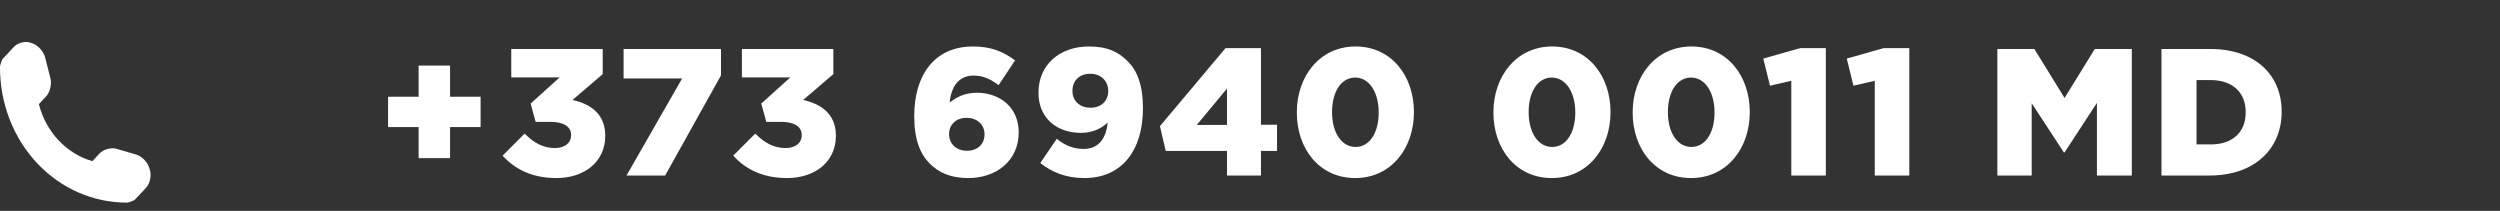
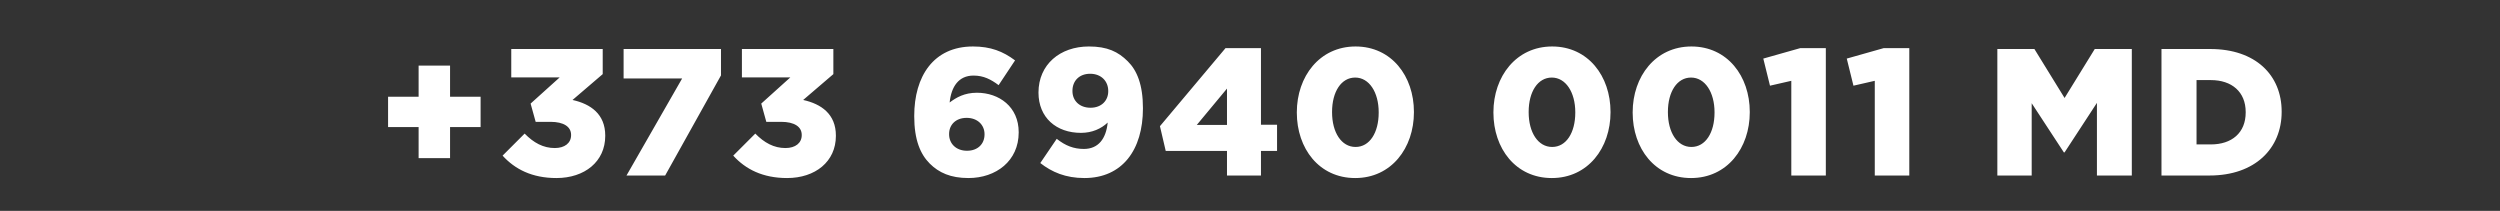
<svg xmlns="http://www.w3.org/2000/svg" width="166" height="14" viewBox="0 0 166 14" fill="none">
  <rect x="0" y="0" width="166" height="14" fill="#333333" stroke="none" />
-   <path d="M27.796 10.502H29.884V8.438H31.912V6.422H29.884V4.358H27.796V6.422H25.768V8.438H27.796V10.502ZM36.948 11.822C38.82 11.822 40.188 10.73 40.188 9.026V9.002C40.188 7.574 39.216 6.902 38.016 6.638L40.02 4.922V3.254H33.948V5.138H37.164L35.232 6.878L35.568 8.09H36.552C37.428 8.09 37.92 8.414 37.92 8.954V8.978C37.92 9.494 37.5 9.83 36.84 9.83C36.072 9.83 35.436 9.482 34.836 8.87L33.372 10.334C34.188 11.234 35.328 11.822 36.948 11.822ZM41.599 11.654H44.166L47.874 5.006V3.254H41.407V5.21H45.294L41.599 11.654ZM52.263 11.822C54.135 11.822 55.503 10.73 55.503 9.026V9.002C55.503 7.574 54.531 6.902 53.331 6.638L55.335 4.922V3.254H49.263V5.138H52.479L50.547 6.878L50.883 8.09H51.867C52.743 8.09 53.235 8.414 53.235 8.954V8.978C53.235 9.494 52.815 9.83 52.155 9.83C51.387 9.83 50.751 9.482 50.151 8.87L48.687 10.334C49.503 11.234 50.643 11.822 52.263 11.822ZM64.305 11.822C66.141 11.822 67.641 10.682 67.641 8.798V8.774C67.641 7.094 66.344 6.158 64.868 6.158C64.04 6.158 63.501 6.47 63.056 6.806C63.164 5.75 63.657 5.018 64.641 5.018C65.312 5.018 65.793 5.27 66.308 5.654L67.4 4.01C66.597 3.41 65.781 3.086 64.605 3.086C61.977 3.086 60.705 5.078 60.705 7.694V7.718C60.705 9.29 61.112 10.238 61.736 10.862C62.337 11.462 63.117 11.822 64.305 11.822ZM64.209 10.01C63.477 10.01 63.02 9.53 63.02 8.918V8.894C63.02 8.294 63.453 7.826 64.184 7.826C64.916 7.826 65.373 8.306 65.373 8.906V8.93C65.373 9.542 64.941 10.01 64.209 10.01ZM72.003 11.822C74.523 11.822 75.891 9.95 75.891 7.202V7.178C75.891 5.63 75.495 4.67 74.883 4.07C74.247 3.434 73.527 3.086 72.303 3.086C70.383 3.086 68.955 4.286 68.955 6.146V6.17C68.955 7.814 70.143 8.822 71.775 8.822C72.519 8.822 73.119 8.546 73.551 8.138C73.443 9.218 72.927 9.89 71.967 9.89C71.295 9.89 70.743 9.674 70.167 9.218L69.075 10.826C69.843 11.426 70.755 11.822 72.003 11.822ZM72.411 7.154C71.679 7.154 71.211 6.686 71.211 6.05V6.026C71.211 5.378 71.655 4.898 72.387 4.898C73.119 4.898 73.587 5.39 73.587 6.038V6.062C73.587 6.674 73.143 7.154 72.411 7.154ZM81.472 11.654H83.728V10.022H84.796V8.282H83.728V3.194H81.376L77.02 8.378L77.404 10.022H81.472V11.654ZM79.468 8.294L81.472 5.882V8.294H79.468ZM89.985 11.822C92.385 11.822 93.885 9.83 93.885 7.454V7.43C93.885 5.054 92.397 3.086 90.009 3.086C87.621 3.086 86.109 5.078 86.109 7.454V7.478C86.109 9.854 87.585 11.822 89.985 11.822ZM90.009 9.758C89.073 9.758 88.449 8.798 88.449 7.454V7.43C88.449 6.086 89.061 5.15 89.985 5.15C90.909 5.15 91.545 6.122 91.545 7.454V7.478C91.545 8.81 90.945 9.758 90.009 9.758ZM103.039 11.822C105.439 11.822 106.939 9.83 106.939 7.454V7.43C106.939 5.054 105.451 3.086 103.063 3.086C100.675 3.086 99.163 5.078 99.163 7.454V7.478C99.163 9.854 100.639 11.822 103.039 11.822ZM103.063 9.758C102.127 9.758 101.503 8.798 101.503 7.454V7.43C101.503 6.086 102.115 5.15 103.039 5.15C103.963 5.15 104.599 6.122 104.599 7.454V7.478C104.599 8.81 103.999 9.758 103.063 9.758ZM112.285 11.822C114.685 11.822 116.185 9.83 116.185 7.454V7.43C116.185 5.054 114.697 3.086 112.309 3.086C109.921 3.086 108.409 5.078 108.409 7.454V7.478C108.409 9.854 109.885 11.822 112.285 11.822ZM112.309 9.758C111.373 9.758 110.749 8.798 110.749 7.454V7.43C110.749 6.086 111.361 5.15 112.285 5.15C113.209 5.15 113.845 6.122 113.845 7.454V7.478C113.845 8.81 113.245 9.758 112.309 9.758ZM118.943 11.654H121.235V3.194H119.543L117.083 3.89L117.527 5.69L118.943 5.366V11.654ZM124.485 11.654H126.777V3.194H125.085L122.625 3.89L123.069 5.69L124.485 5.366V11.654ZM132.624 11.654H134.904V6.854L137.04 10.118H137.088L139.236 6.83V11.654H141.552V3.254H139.092L137.088 6.506L135.084 3.254H132.624V11.654ZM143.522 11.654H146.714C149.738 11.654 151.502 9.854 151.502 7.43V7.406C151.502 4.982 149.762 3.254 146.762 3.254H143.522V11.654ZM145.85 9.59V5.318H146.798C148.19 5.318 149.114 6.098 149.114 7.442V7.466C149.114 8.822 148.19 9.59 146.798 9.59H145.85Z" fill="white" />
-   <path d="M9.955 11.288L9.905 11.129C9.787 10.755 9.401 10.366 9.046 10.263L7.732 9.88C7.376 9.777 6.868 9.916 6.607 10.194L6.132 10.701C4.404 10.203 3.049 8.757 2.582 6.915L3.057 6.407C3.318 6.129 3.448 5.588 3.352 5.208L2.994 3.806C2.897 3.425 2.53 3.014 2.181 2.889L2.031 2.835C1.68 2.711 1.181 2.837 0.92 3.115L0.209 3.874C0.081 4.009 0.001 4.394 0.001 4.396C-0.024 6.804 0.861 9.126 2.459 10.829C4.052 12.529 6.22 13.472 8.472 13.452C8.484 13.452 8.856 13.367 8.983 13.232L9.694 12.473C9.953 12.196 10.072 11.662 9.955 11.288Z" fill="white" />
+   <path d="M27.796 10.502H29.884V8.438H31.912V6.422H29.884V4.358H27.796V6.422H25.768V8.438H27.796V10.502ZM36.948 11.822C38.82 11.822 40.188 10.73 40.188 9.026V9.002C40.188 7.574 39.216 6.902 38.016 6.638L40.02 4.922V3.254H33.948V5.138H37.164L35.232 6.878L35.568 8.09H36.552C37.428 8.09 37.92 8.414 37.92 8.954V8.978C37.92 9.494 37.5 9.83 36.84 9.83C36.072 9.83 35.436 9.482 34.836 8.87L33.372 10.334C34.188 11.234 35.328 11.822 36.948 11.822ZM41.599 11.654H44.166L47.874 5.006V3.254H41.407V5.21H45.294L41.599 11.654ZM52.263 11.822C54.135 11.822 55.503 10.73 55.503 9.026V9.002C55.503 7.574 54.531 6.902 53.331 6.638L55.335 4.922V3.254H49.263V5.138H52.479L50.547 6.878L50.883 8.09H51.867C52.743 8.09 53.235 8.414 53.235 8.954V8.978C53.235 9.494 52.815 9.83 52.155 9.83C51.387 9.83 50.751 9.482 50.151 8.87L48.687 10.334C49.503 11.234 50.643 11.822 52.263 11.822ZM64.305 11.822C66.141 11.822 67.641 10.682 67.641 8.798V8.774C67.641 7.094 66.344 6.158 64.868 6.158C64.04 6.158 63.501 6.47 63.056 6.806C63.164 5.75 63.657 5.018 64.641 5.018C65.312 5.018 65.793 5.27 66.308 5.654L67.4 4.01C66.597 3.41 65.781 3.086 64.605 3.086C61.977 3.086 60.705 5.078 60.705 7.694V7.718C60.705 9.29 61.112 10.238 61.736 10.862C62.337 11.462 63.117 11.822 64.305 11.822ZM64.209 10.01C63.477 10.01 63.02 9.53 63.02 8.918V8.894C63.02 8.294 63.453 7.826 64.184 7.826C64.916 7.826 65.373 8.306 65.373 8.906V8.93C65.373 9.542 64.941 10.01 64.209 10.01ZM72.003 11.822C74.523 11.822 75.891 9.95 75.891 7.202V7.178C75.891 5.63 75.495 4.67 74.883 4.07C74.247 3.434 73.527 3.086 72.303 3.086C70.383 3.086 68.955 4.286 68.955 6.146C68.955 7.814 70.143 8.822 71.775 8.822C72.519 8.822 73.119 8.546 73.551 8.138C73.443 9.218 72.927 9.89 71.967 9.89C71.295 9.89 70.743 9.674 70.167 9.218L69.075 10.826C69.843 11.426 70.755 11.822 72.003 11.822ZM72.411 7.154C71.679 7.154 71.211 6.686 71.211 6.05V6.026C71.211 5.378 71.655 4.898 72.387 4.898C73.119 4.898 73.587 5.39 73.587 6.038V6.062C73.587 6.674 73.143 7.154 72.411 7.154ZM81.472 11.654H83.728V10.022H84.796V8.282H83.728V3.194H81.376L77.02 8.378L77.404 10.022H81.472V11.654ZM79.468 8.294L81.472 5.882V8.294H79.468ZM89.985 11.822C92.385 11.822 93.885 9.83 93.885 7.454V7.43C93.885 5.054 92.397 3.086 90.009 3.086C87.621 3.086 86.109 5.078 86.109 7.454V7.478C86.109 9.854 87.585 11.822 89.985 11.822ZM90.009 9.758C89.073 9.758 88.449 8.798 88.449 7.454V7.43C88.449 6.086 89.061 5.15 89.985 5.15C90.909 5.15 91.545 6.122 91.545 7.454V7.478C91.545 8.81 90.945 9.758 90.009 9.758ZM103.039 11.822C105.439 11.822 106.939 9.83 106.939 7.454V7.43C106.939 5.054 105.451 3.086 103.063 3.086C100.675 3.086 99.163 5.078 99.163 7.454V7.478C99.163 9.854 100.639 11.822 103.039 11.822ZM103.063 9.758C102.127 9.758 101.503 8.798 101.503 7.454V7.43C101.503 6.086 102.115 5.15 103.039 5.15C103.963 5.15 104.599 6.122 104.599 7.454V7.478C104.599 8.81 103.999 9.758 103.063 9.758ZM112.285 11.822C114.685 11.822 116.185 9.83 116.185 7.454V7.43C116.185 5.054 114.697 3.086 112.309 3.086C109.921 3.086 108.409 5.078 108.409 7.454V7.478C108.409 9.854 109.885 11.822 112.285 11.822ZM112.309 9.758C111.373 9.758 110.749 8.798 110.749 7.454V7.43C110.749 6.086 111.361 5.15 112.285 5.15C113.209 5.15 113.845 6.122 113.845 7.454V7.478C113.845 8.81 113.245 9.758 112.309 9.758ZM118.943 11.654H121.235V3.194H119.543L117.083 3.89L117.527 5.69L118.943 5.366V11.654ZM124.485 11.654H126.777V3.194H125.085L122.625 3.89L123.069 5.69L124.485 5.366V11.654ZM132.624 11.654H134.904V6.854L137.04 10.118H137.088L139.236 6.83V11.654H141.552V3.254H139.092L137.088 6.506L135.084 3.254H132.624V11.654ZM143.522 11.654H146.714C149.738 11.654 151.502 9.854 151.502 7.43V7.406C151.502 4.982 149.762 3.254 146.762 3.254H143.522V11.654ZM145.85 9.59V5.318H146.798C148.19 5.318 149.114 6.098 149.114 7.442V7.466C149.114 8.822 148.19 9.59 146.798 9.59H145.85Z" fill="white" />
</svg>